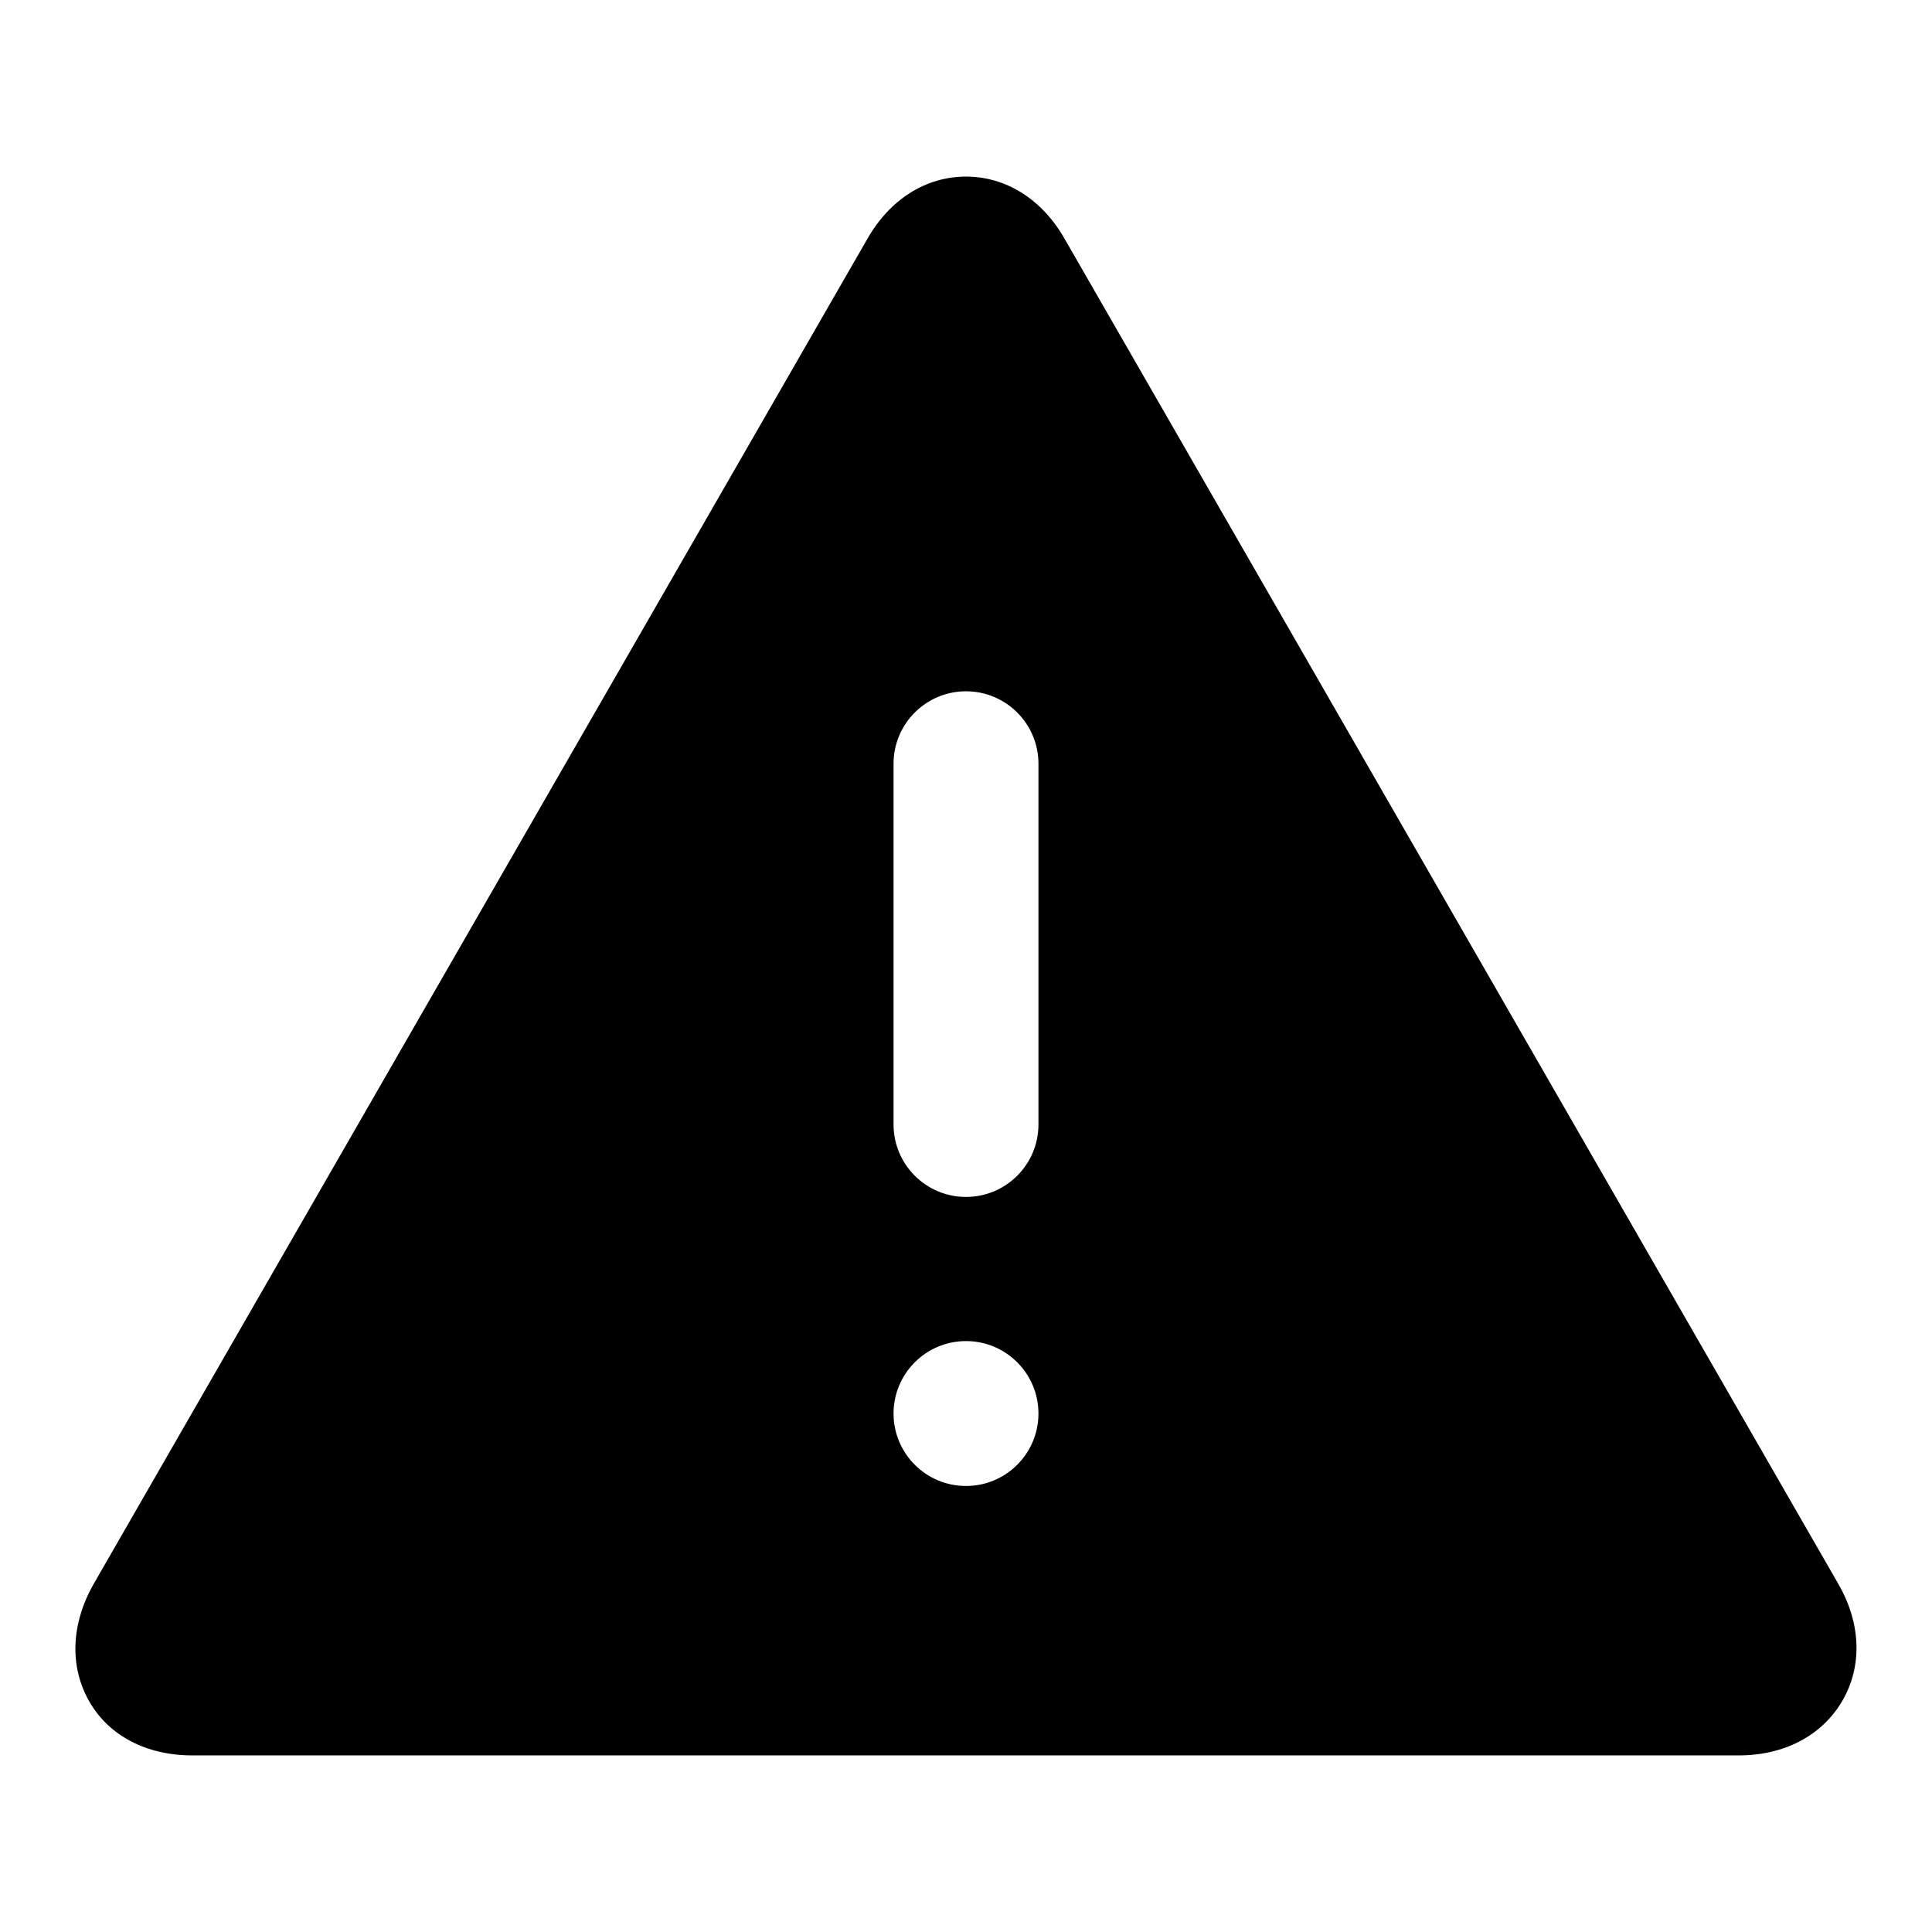
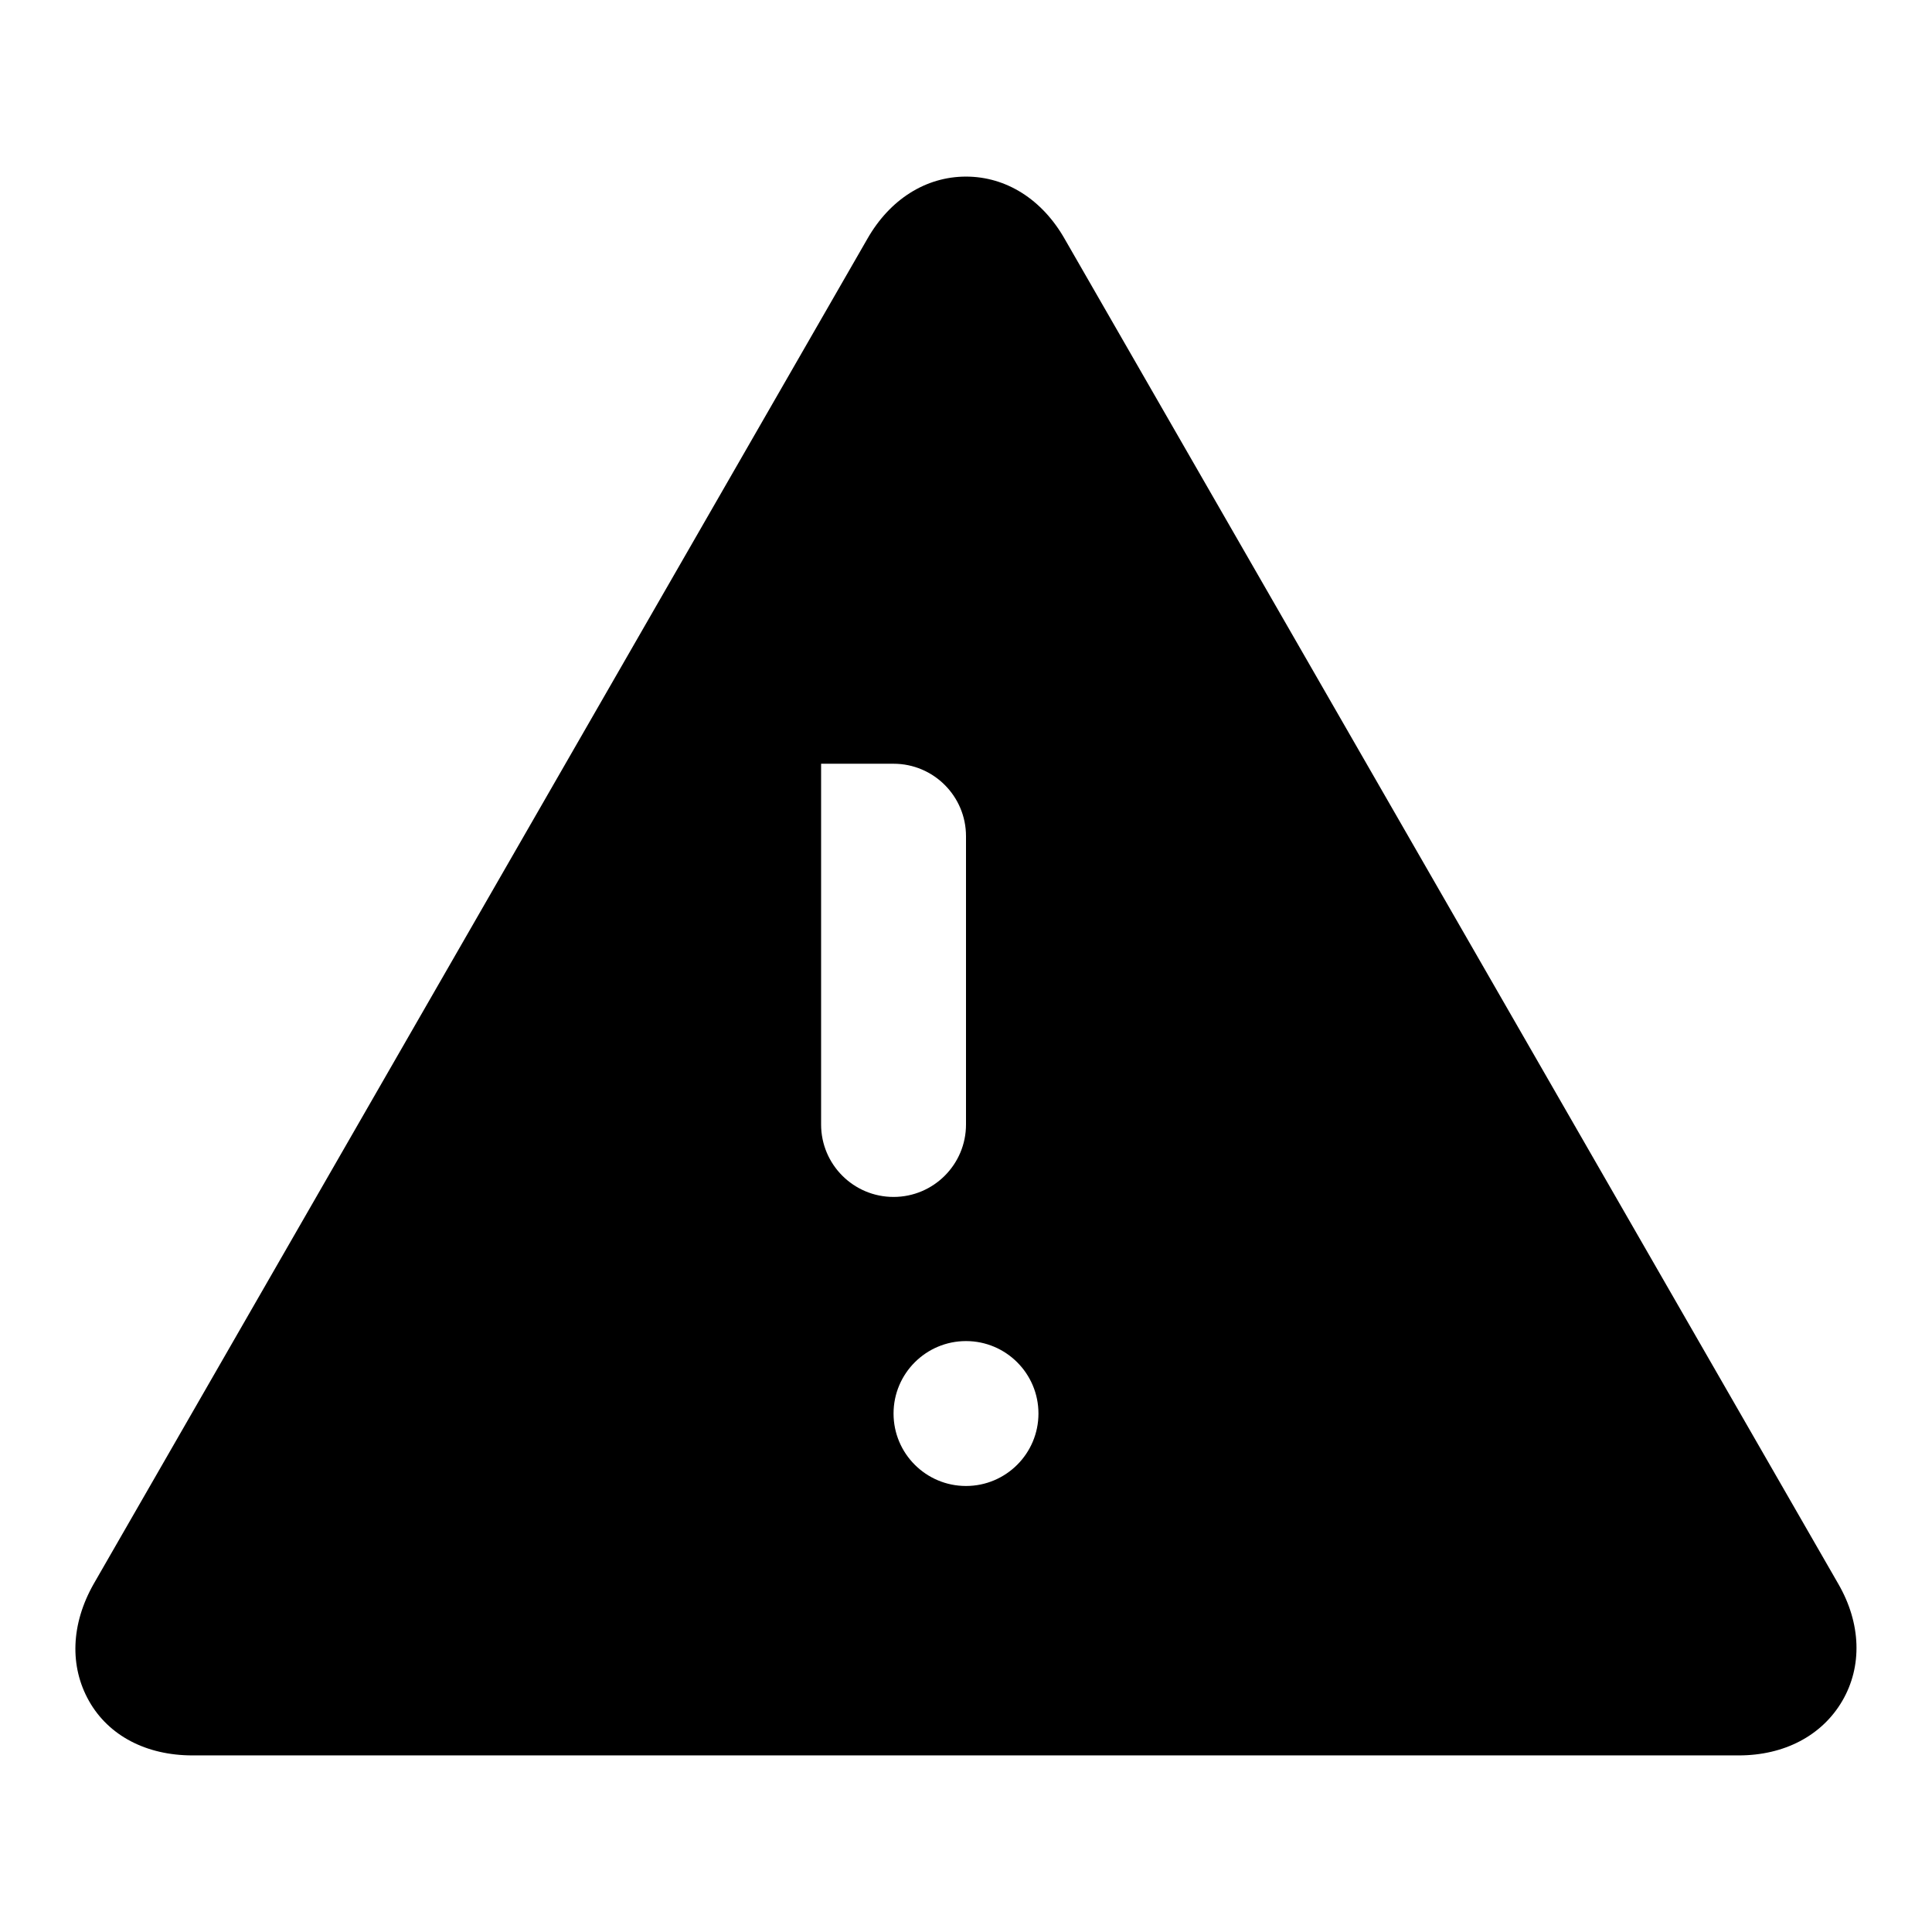
<svg xmlns="http://www.w3.org/2000/svg" version="1.1" x="0px" y="0px" viewBox="0 0 256 256" enable-background="new 0 0 256 256" xml:space="preserve">
  <g>
-     <path fill="#000000" d="M128,177.7c5.3,0,9.6,4.3,9.6,9.6s-4.3,9.6-9.6,9.6c-5.3,0-9.6-4.3-9.6-9.6S122.7,177.7,128,177.7z  M118.4,101.2c0-5.3,4.3-9.6,9.6-9.6c5.3,0,9.6,4.3,9.6,9.6V149c0,5.3-4.3,9.6-9.6,9.6c-5.3,0-9.6-4.3-9.6-9.6V101.2z M243.6,209.9 L141.1,31.7c-3-5.3-7.8-8.3-13.1-8.3c-5.3,0-10.1,3-13.1,8.3L12.4,209.9c-3,5.3-3.2,10.9-0.6,15.5c2.6,4.6,7.6,7.2,13.7,7.2h204.9 c6,0,11-2.6,13.7-7.2C246.8,220.8,246.6,215.1,243.6,209.9L243.6,209.9z" />
+     <path fill="#000000" d="M128,177.7c5.3,0,9.6,4.3,9.6,9.6s-4.3,9.6-9.6,9.6c-5.3,0-9.6-4.3-9.6-9.6S122.7,177.7,128,177.7z  M118.4,101.2c5.3,0,9.6,4.3,9.6,9.6V149c0,5.3-4.3,9.6-9.6,9.6c-5.3,0-9.6-4.3-9.6-9.6V101.2z M243.6,209.9 L141.1,31.7c-3-5.3-7.8-8.3-13.1-8.3c-5.3,0-10.1,3-13.1,8.3L12.4,209.9c-3,5.3-3.2,10.9-0.6,15.5c2.6,4.6,7.6,7.2,13.7,7.2h204.9 c6,0,11-2.6,13.7-7.2C246.8,220.8,246.6,215.1,243.6,209.9L243.6,209.9z" />
  </g>
</svg>